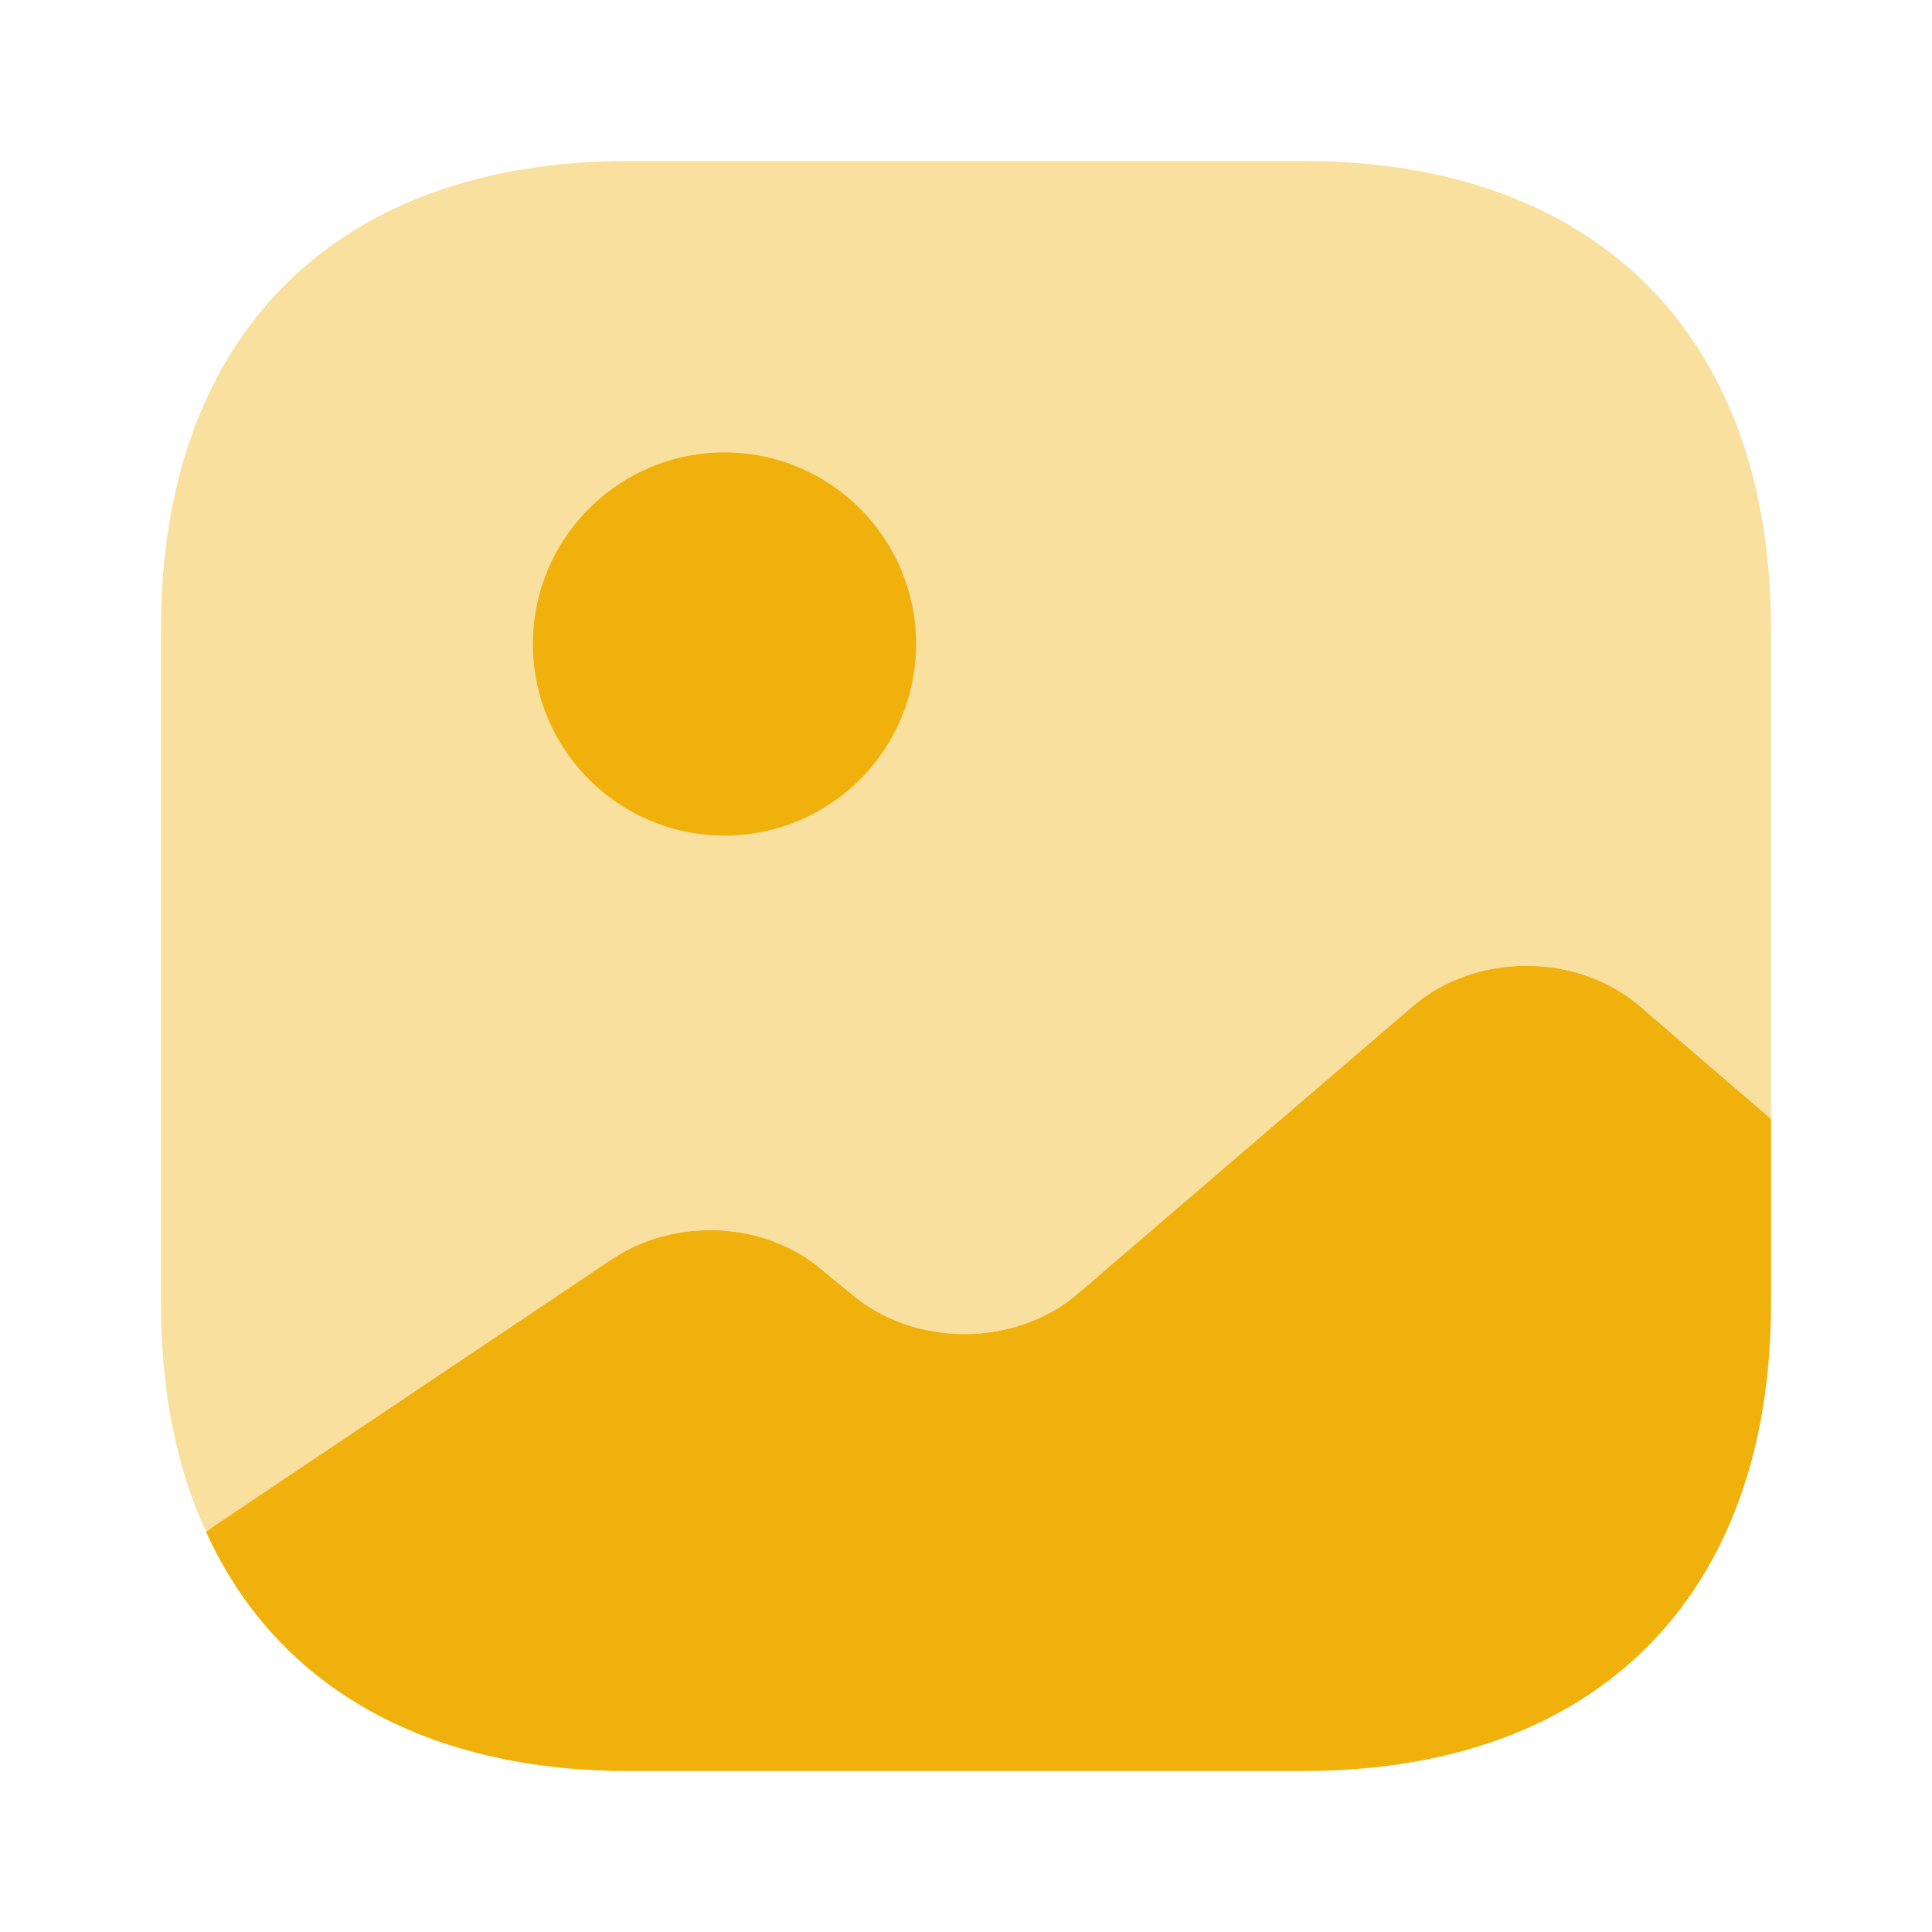
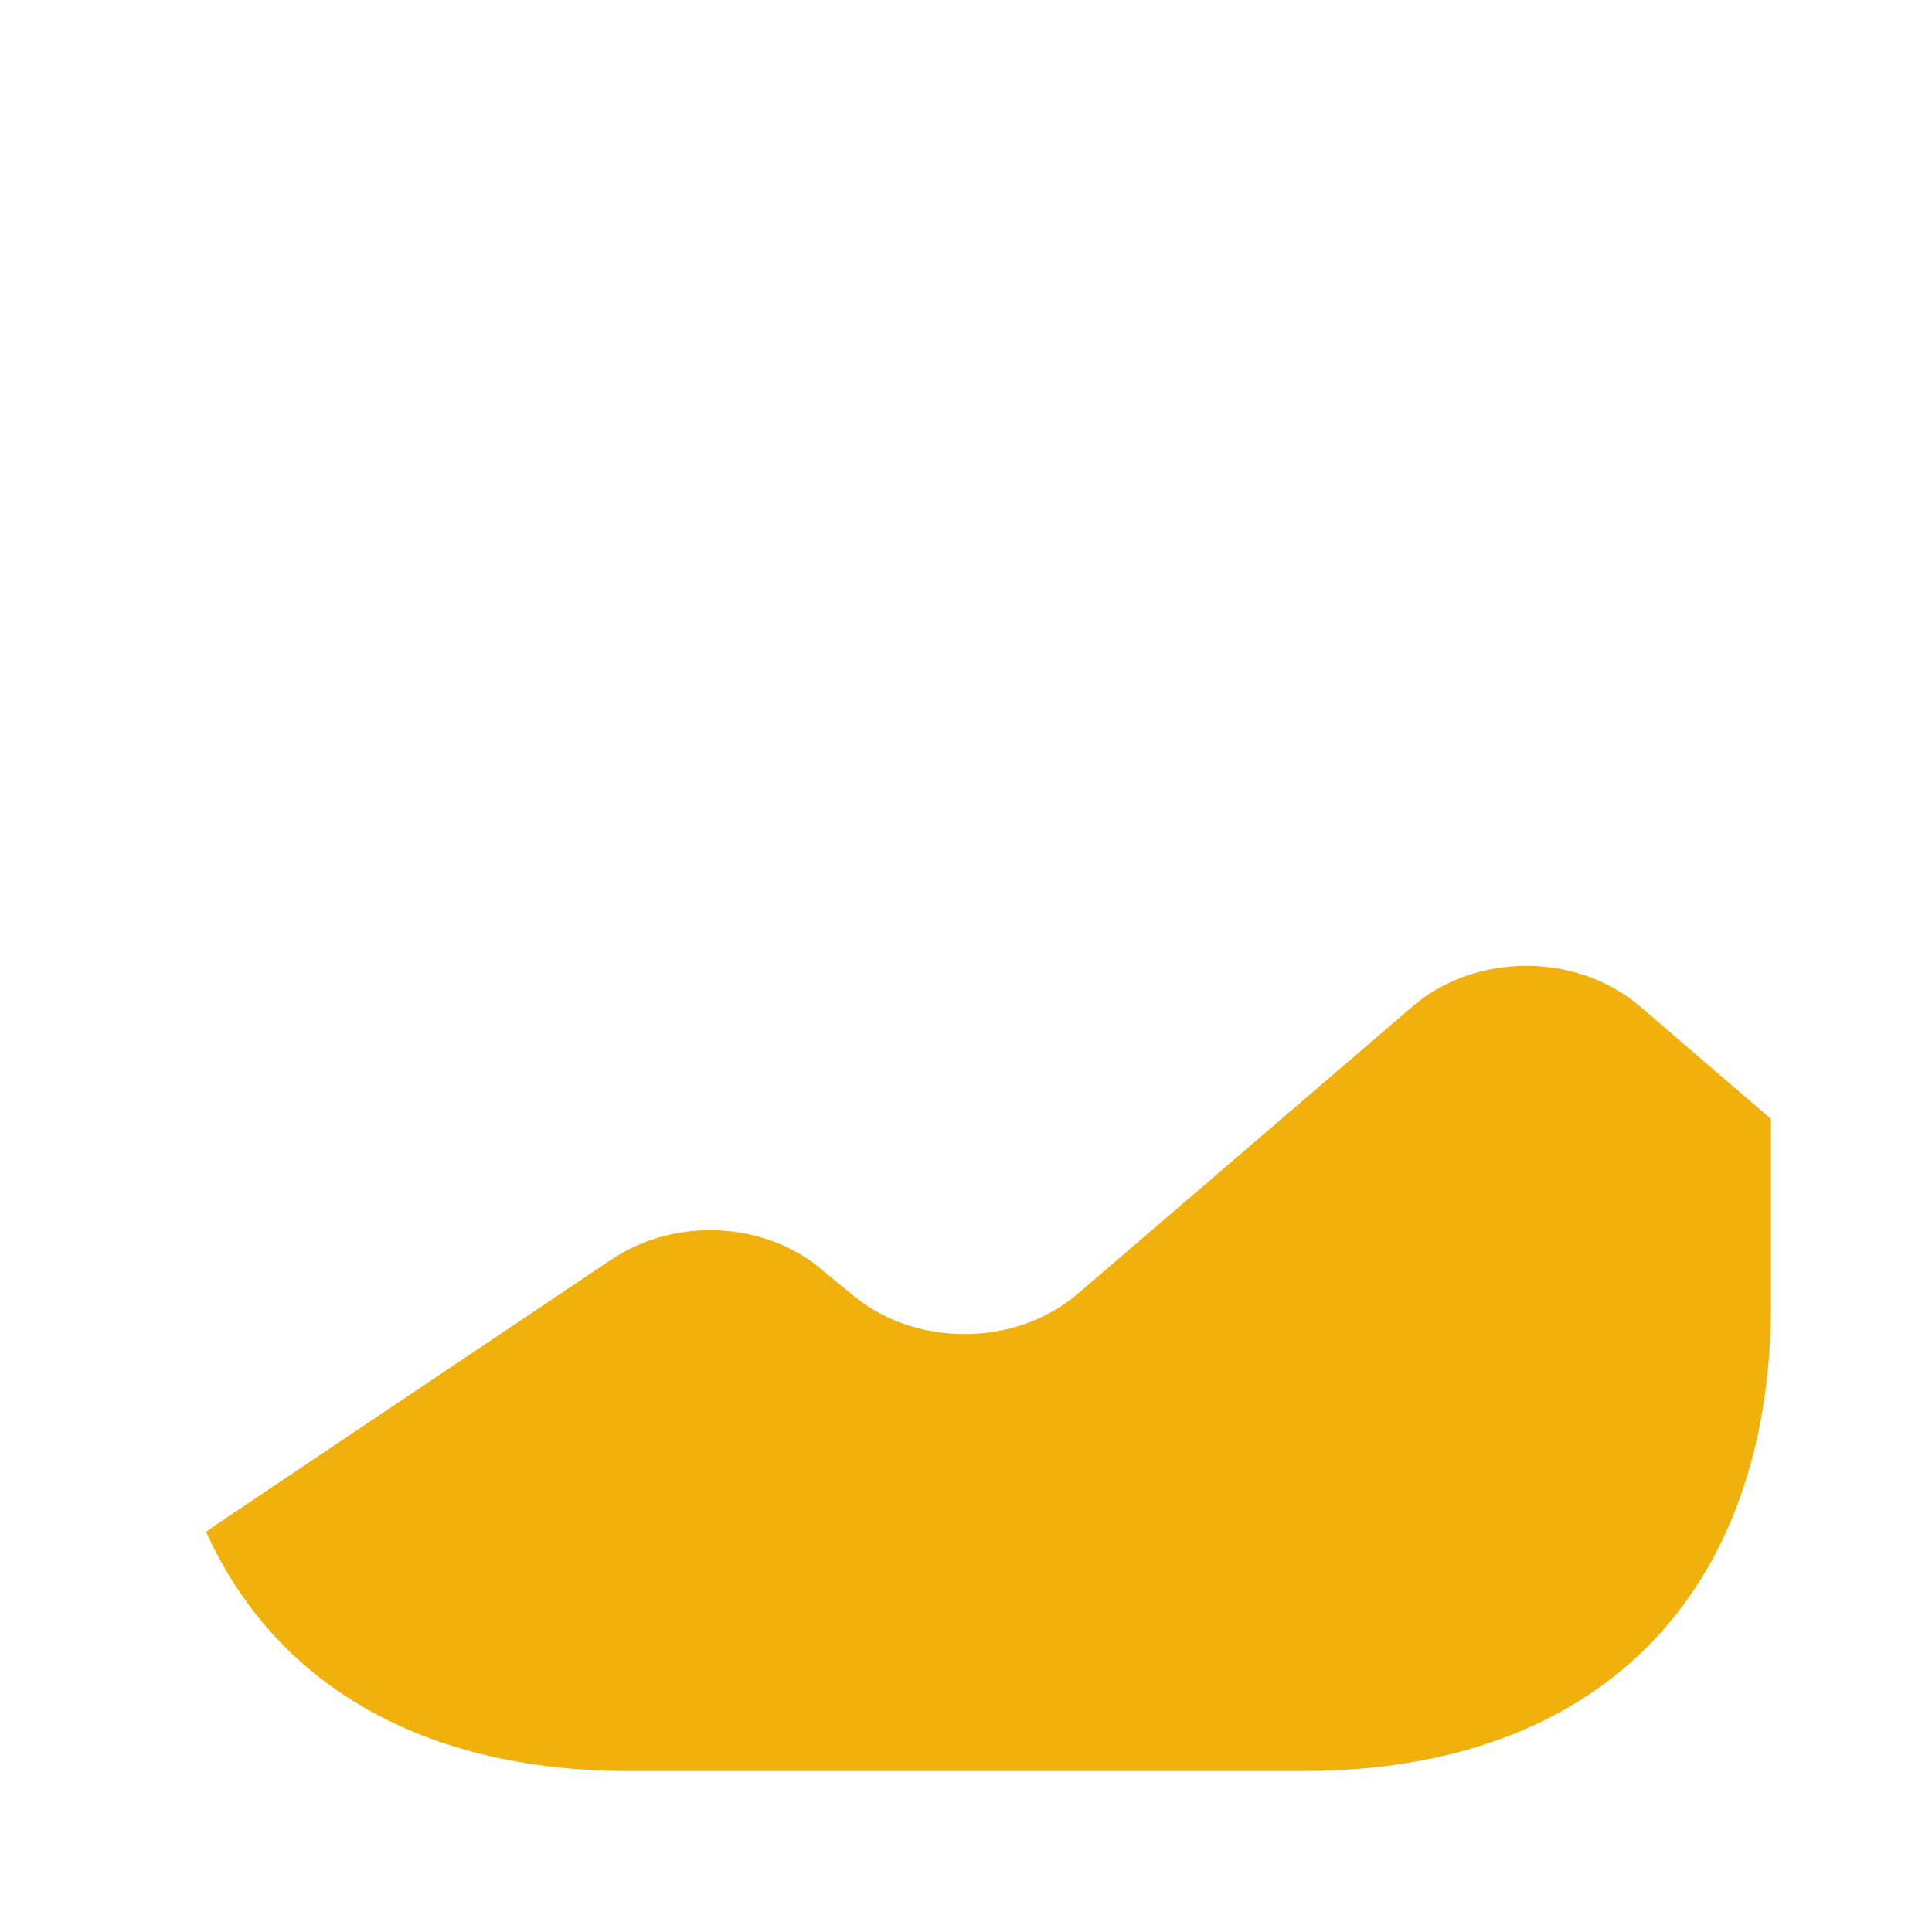
<svg xmlns="http://www.w3.org/2000/svg" width="40" height="40" viewBox="0 0 40 40" fill="none">
-   <path opacity="0.4" d="M36.667 13.017V23.167L33.95 20.833C32.65 19.717 30.55 19.717 29.25 20.833L22.317 26.783C21.017 27.9 18.917 27.9 17.617 26.783L17.05 26.317C15.867 25.283 13.983 25.183 12.65 26.083L4.45 31.583L4.267 31.717C3.65 30.383 3.333 28.8 3.333 26.983V13.017C3.333 6.95 6.95 3.333 13.017 3.333H26.983C33.05 3.333 36.667 6.95 36.667 13.017Z" fill="#F1B10D" />
-   <path d="M15 17.3C17.191 17.3 18.967 15.524 18.967 13.333C18.967 11.143 17.191 9.367 15 9.367C12.809 9.367 11.033 11.143 11.033 13.333C11.033 15.524 12.809 17.3 15 17.3Z" fill="#F1B10D" />
  <path d="M36.667 23.167V26.983C36.667 33.05 33.05 36.667 26.983 36.667H13.017C8.767 36.667 5.7 34.883 4.267 31.717L4.45 31.583L12.65 26.083C13.983 25.183 15.867 25.283 17.05 26.317L17.617 26.783C18.917 27.9 21.017 27.9 22.317 26.783L29.25 20.833C30.55 19.717 32.65 19.717 33.95 20.833L36.667 23.167Z" fill="#F1B10D" />
</svg>